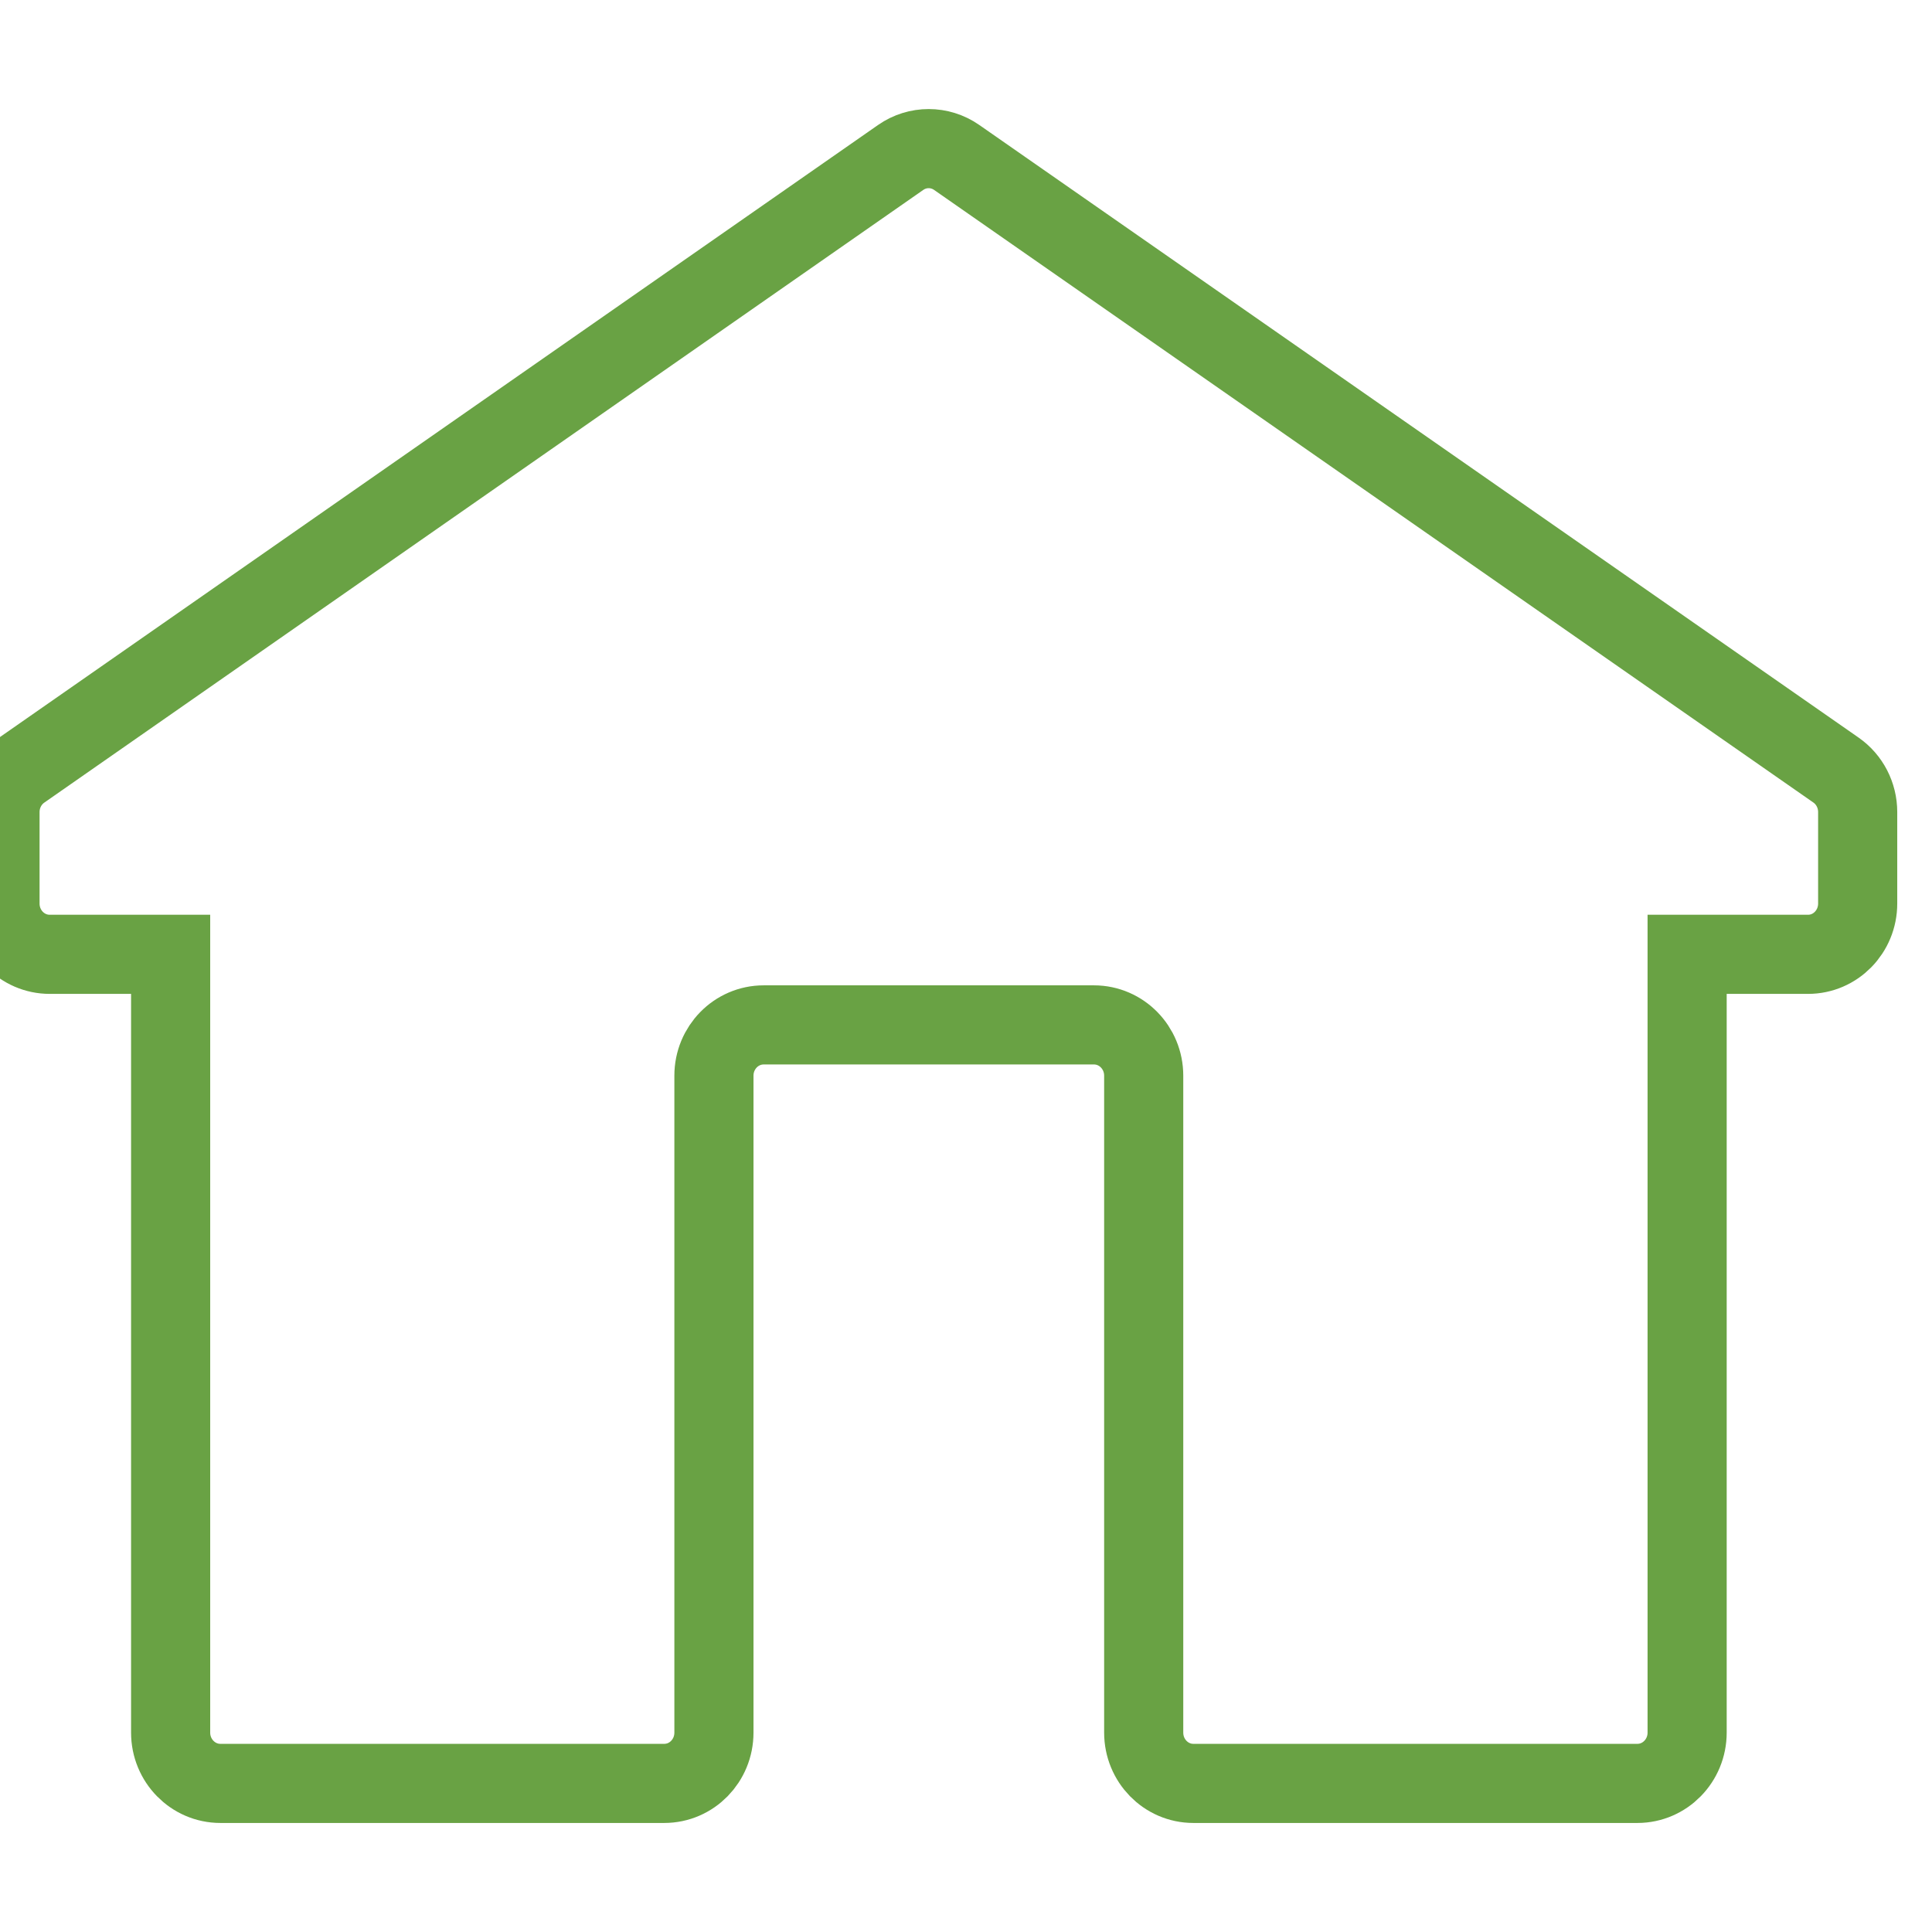
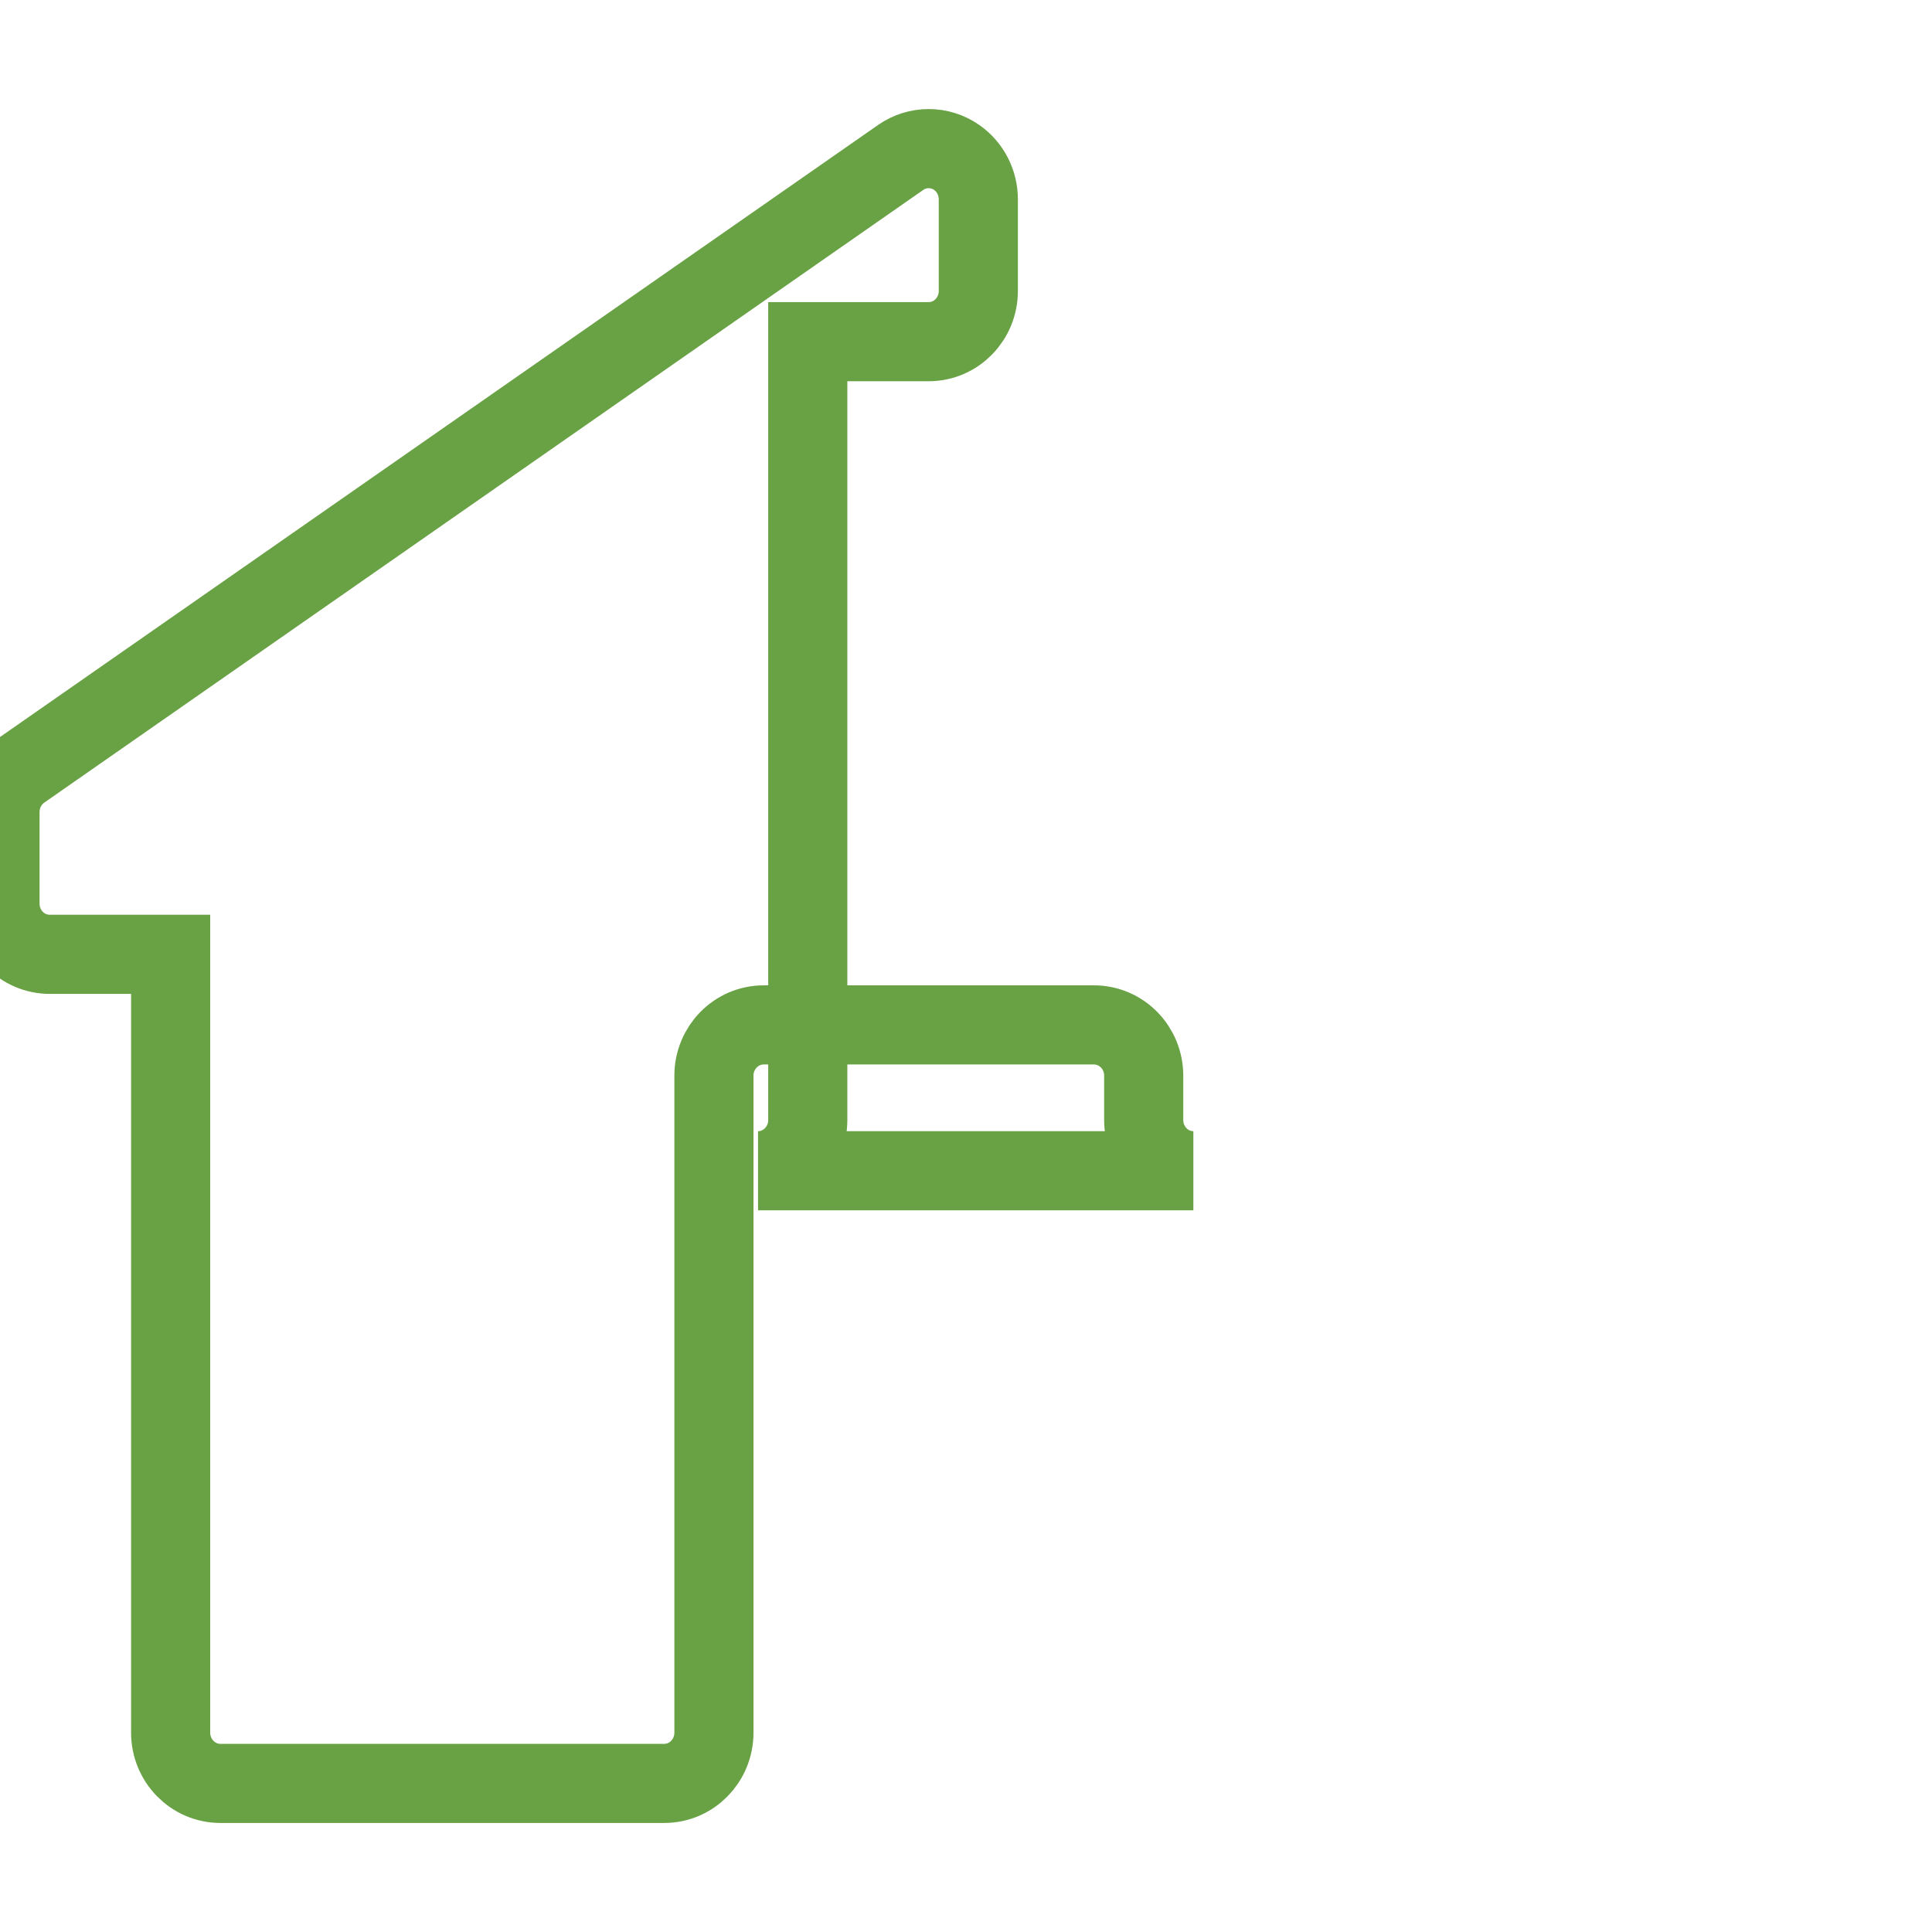
<svg xmlns="http://www.w3.org/2000/svg" width="47" height="47" viewBox="0 0 47 47">
  <g fill="none" fill-rule="evenodd">
    <g stroke="#69A244" stroke-width="1.925">
      <g>
-         <path d="M21.911 3.83c.41-.286.952-.286 1.362 0l21.392 14.904c.33.23.527.612.527 1.021v2.225c0 .683-.54 1.236-1.208 1.236h-2.941v18.933c0 .683-.542 1.236-1.21 1.236H29.031c-.667 0-1.208-.553-1.208-1.236V26.168c0-.682-.542-1.235-1.21-1.235h-8.035c-.668 0-1.21.553-1.21 1.235v15.981c0 .683-.54 1.236-1.209 1.236H5.361c-.667 0-1.21-.553-1.21-1.236V23.216H1.21C.54 23.216 0 22.663 0 21.98v-2.225c0-.409.198-.79.528-1.02L21.911 3.83z" transform="translate(-784 -1296) translate(784 1296)" />
+         <path d="M21.911 3.83c.41-.286.952-.286 1.362 0c.33.23.527.612.527 1.021v2.225c0 .683-.54 1.236-1.208 1.236h-2.941v18.933c0 .683-.542 1.236-1.21 1.236H29.031c-.667 0-1.208-.553-1.208-1.236V26.168c0-.682-.542-1.235-1.21-1.235h-8.035c-.668 0-1.21.553-1.21 1.235v15.981c0 .683-.54 1.236-1.209 1.236H5.361c-.667 0-1.21-.553-1.21-1.236V23.216H1.21C.54 23.216 0 22.663 0 21.98v-2.225c0-.409.198-.79.528-1.02L21.911 3.83z" transform="translate(-784 -1296) translate(784 1296)" />
      </g>
    </g>
  </g>
</svg>